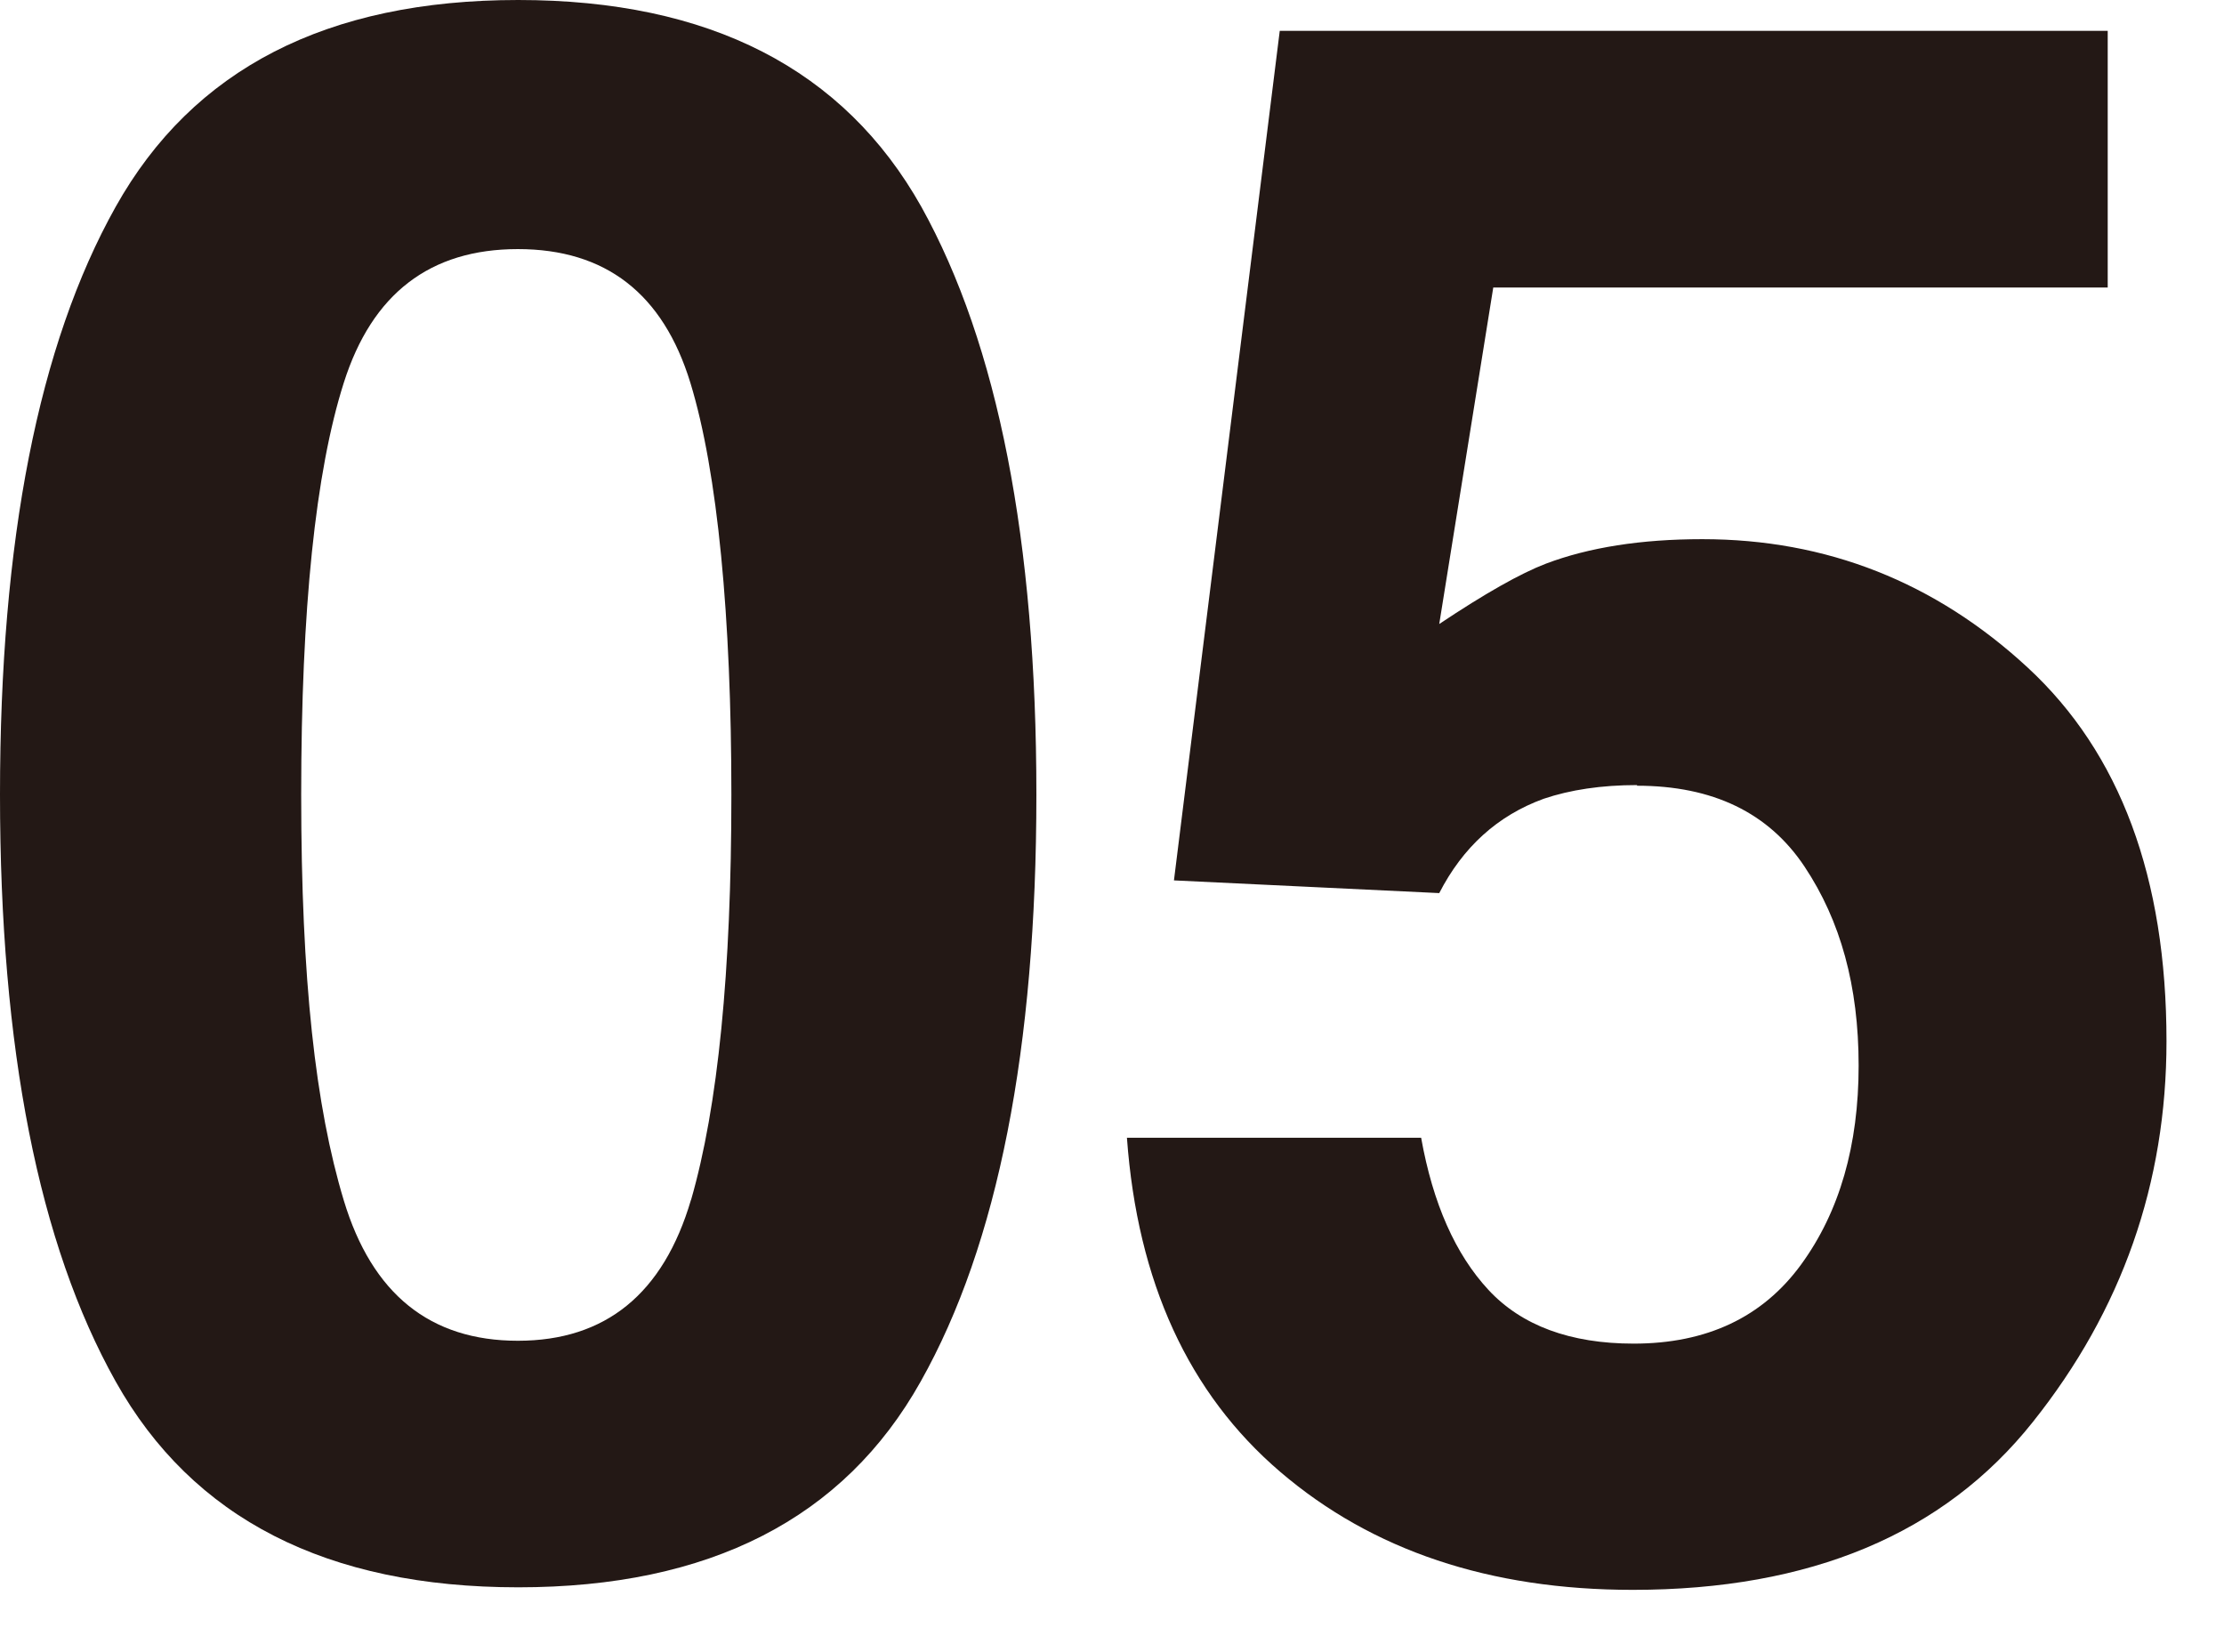
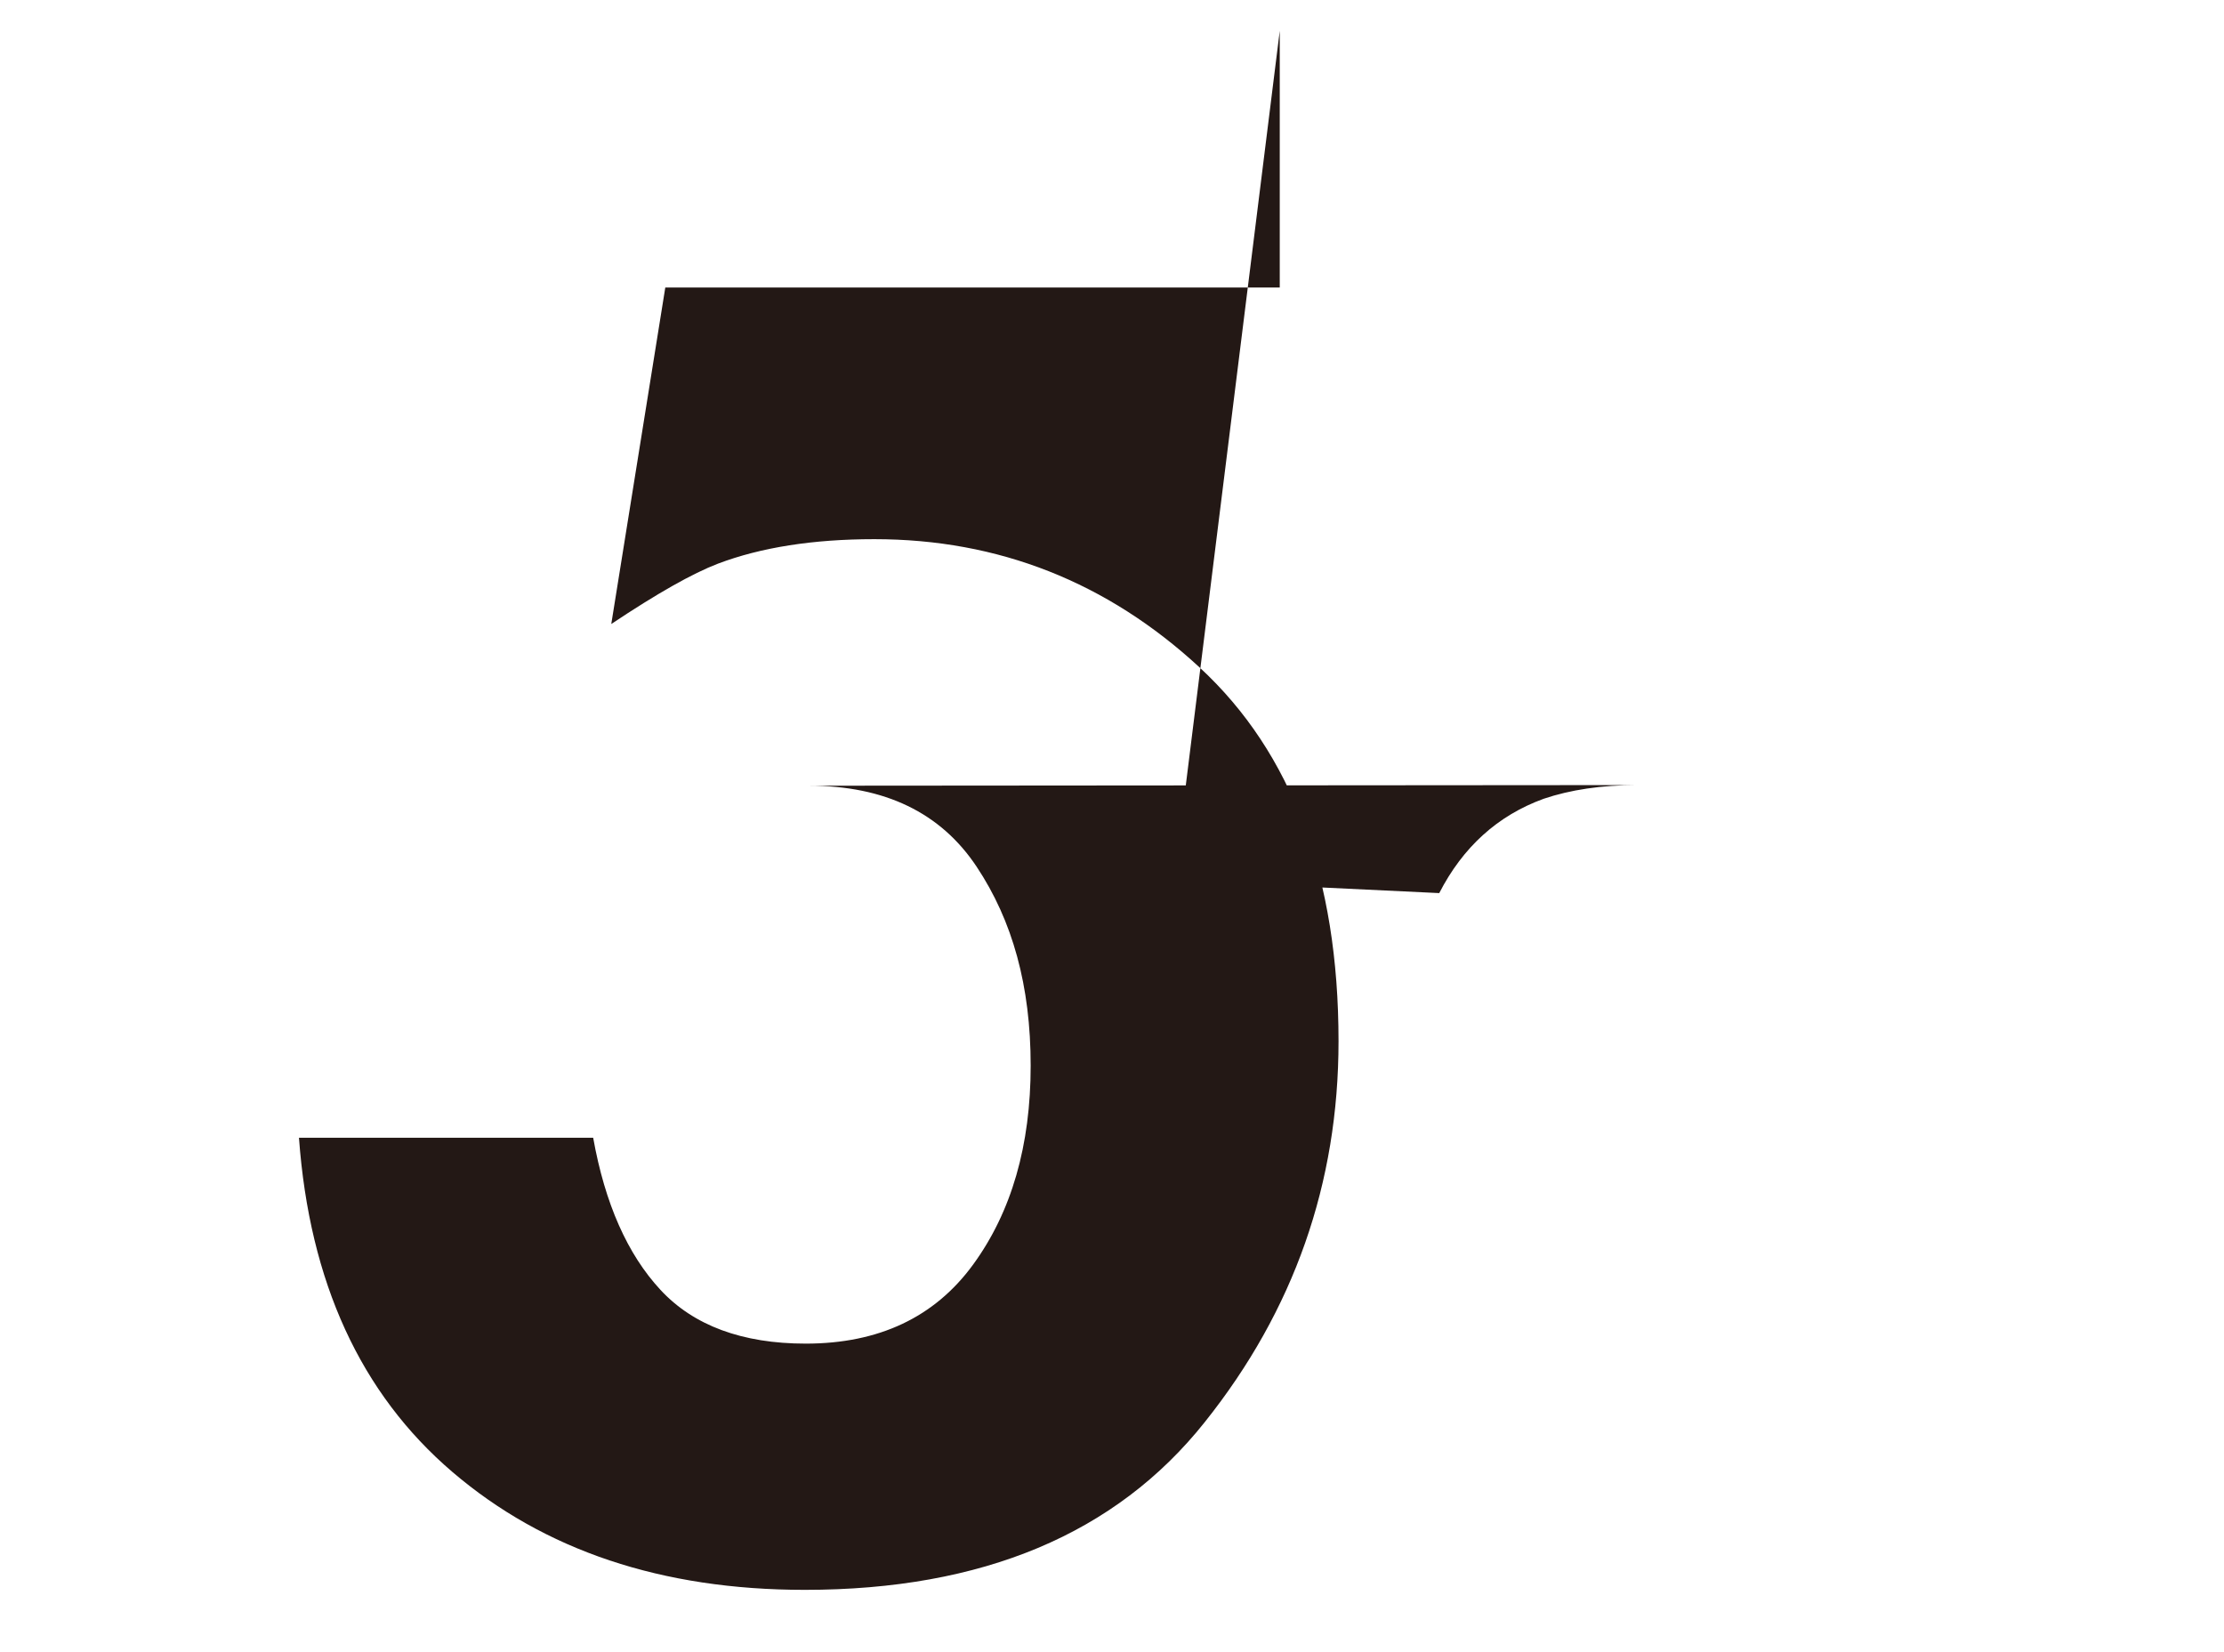
<svg xmlns="http://www.w3.org/2000/svg" id="_レイヤー_1" width="70" height="52" viewBox="0 0 70 52">
  <defs>
    <style>.cls-1{fill:#231815;stroke-width:0px;}</style>
  </defs>
-   <path class="cls-1" d="M16.31,49.96c-6.02,0-10.25-2.16-12.67-6.48S0,33.01,0,25.01,1.21,10.85,3.64,6.51,10.29,0,16.31,0s10.25,2.17,12.69,6.51c2.41,4.34,3.62,10.51,3.62,18.5s-1.21,14.15-3.64,18.47c-2.42,4.32-6.65,6.48-12.67,6.48ZM21.75,37.77c.85-2.94,1.27-7.19,1.27-12.76s-.43-10.15-1.29-12.96c-.86-2.81-2.67-4.21-5.43-4.21s-4.59,1.4-5.48,4.21c-.89,2.8-1.34,7.12-1.34,12.96s.45,9.82,1.34,12.77c.89,2.95,2.72,4.42,5.48,4.42s4.58-1.48,5.45-4.44Z" />
-   <path class="cls-1" d="M51.53,24.71c-1.13,0-2.11.15-2.94.43-1.46.53-2.55,1.53-3.29,2.97l-8.35-.4L40.28.97h26.06v8.08h-19.34l-1.7,10.59c1.44-.96,2.55-1.59,3.36-1.9,1.35-.51,2.99-.77,4.92-.77,3.91,0,7.33,1.35,10.24,4.04,2.91,2.69,4.37,6.61,4.37,11.76,0,4.47-1.4,8.47-4.21,11.99-2.8,3.52-7,5.28-12.59,5.28-4.5,0-8.2-1.24-11.09-3.71-2.89-2.47-4.5-5.98-4.83-10.52h9.26c.37,2.07,1.08,3.67,2.12,4.79s2.57,1.69,4.57,1.69c2.3,0,4.06-.83,5.27-2.49,1.21-1.66,1.81-3.75,1.81-6.26s-.57-4.56-1.7-6.26-2.89-2.55-5.28-2.55Z" />
+   <path class="cls-1" d="M51.53,24.71c-1.13,0-2.11.15-2.94.43-1.46.53-2.55,1.53-3.29,2.97l-8.35-.4L40.28.97v8.08h-19.34l-1.7,10.59c1.44-.96,2.55-1.59,3.36-1.9,1.35-.51,2.99-.77,4.92-.77,3.91,0,7.33,1.35,10.24,4.04,2.91,2.69,4.37,6.61,4.37,11.76,0,4.47-1.4,8.47-4.21,11.99-2.8,3.52-7,5.28-12.59,5.28-4.5,0-8.2-1.24-11.09-3.71-2.89-2.47-4.5-5.98-4.83-10.52h9.26c.37,2.07,1.08,3.67,2.12,4.79s2.57,1.69,4.57,1.69c2.3,0,4.06-.83,5.27-2.49,1.21-1.66,1.81-3.75,1.81-6.26s-.57-4.56-1.7-6.26-2.89-2.55-5.28-2.55Z" />
</svg>